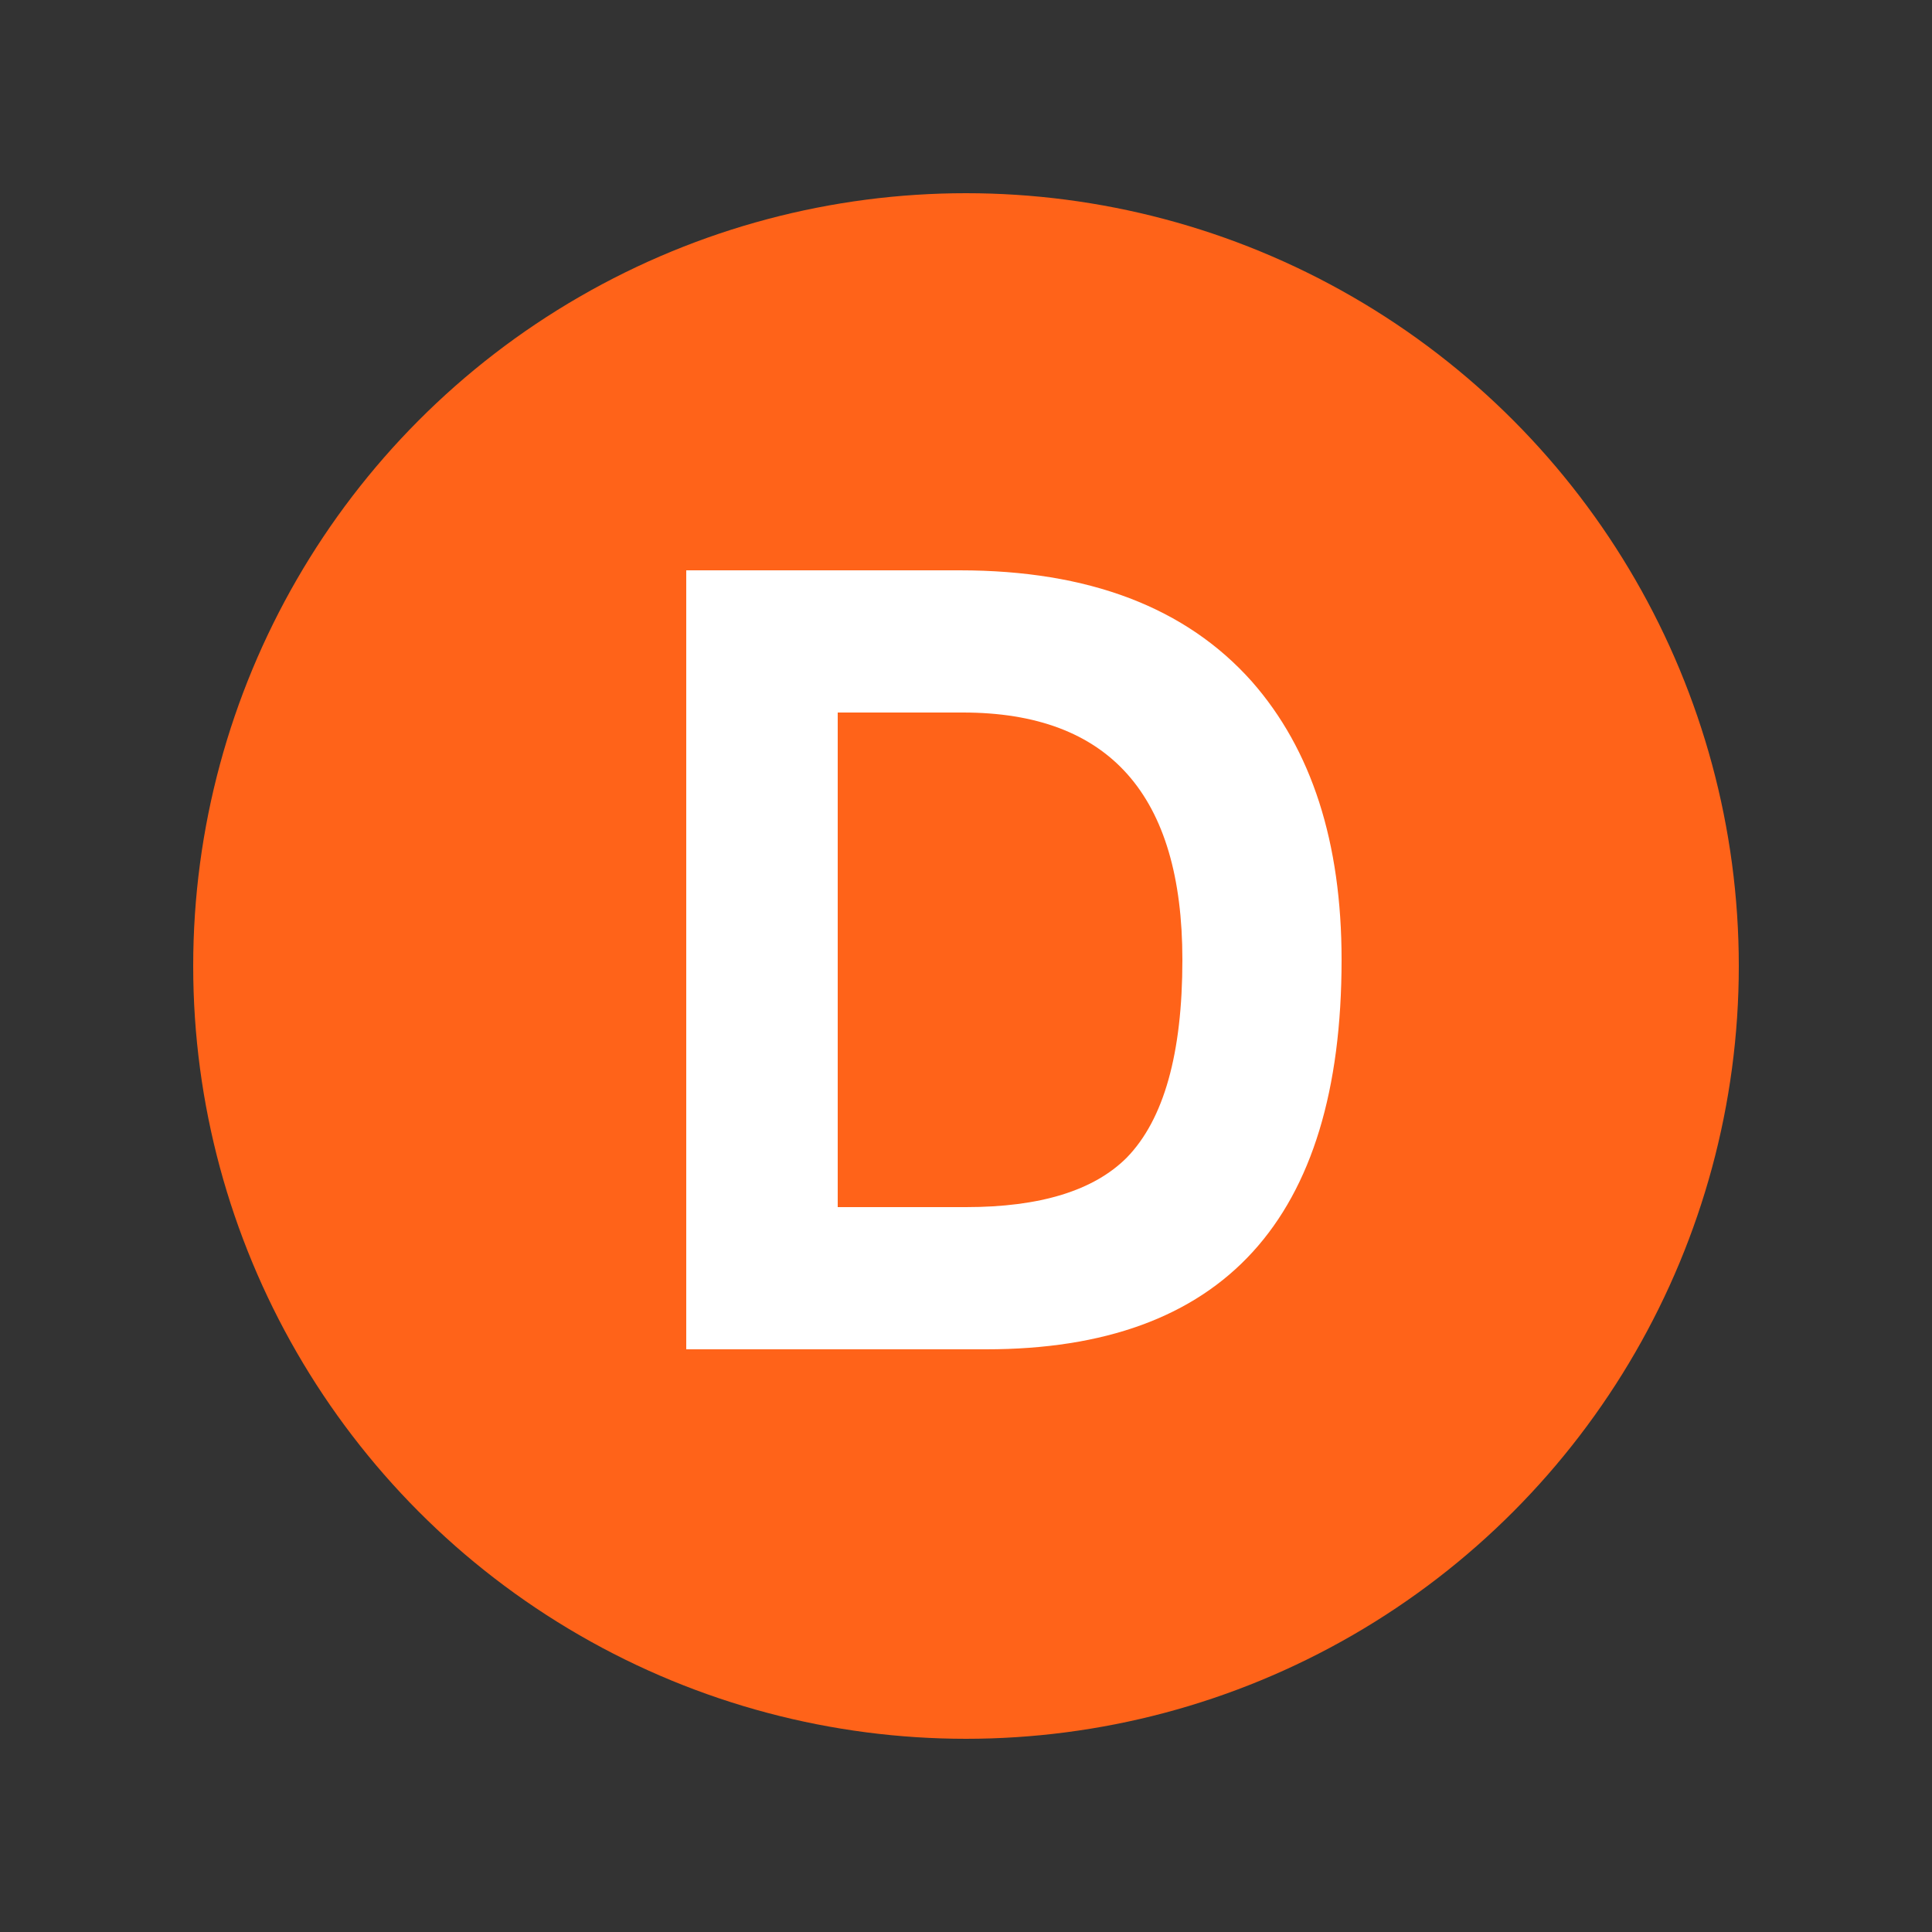
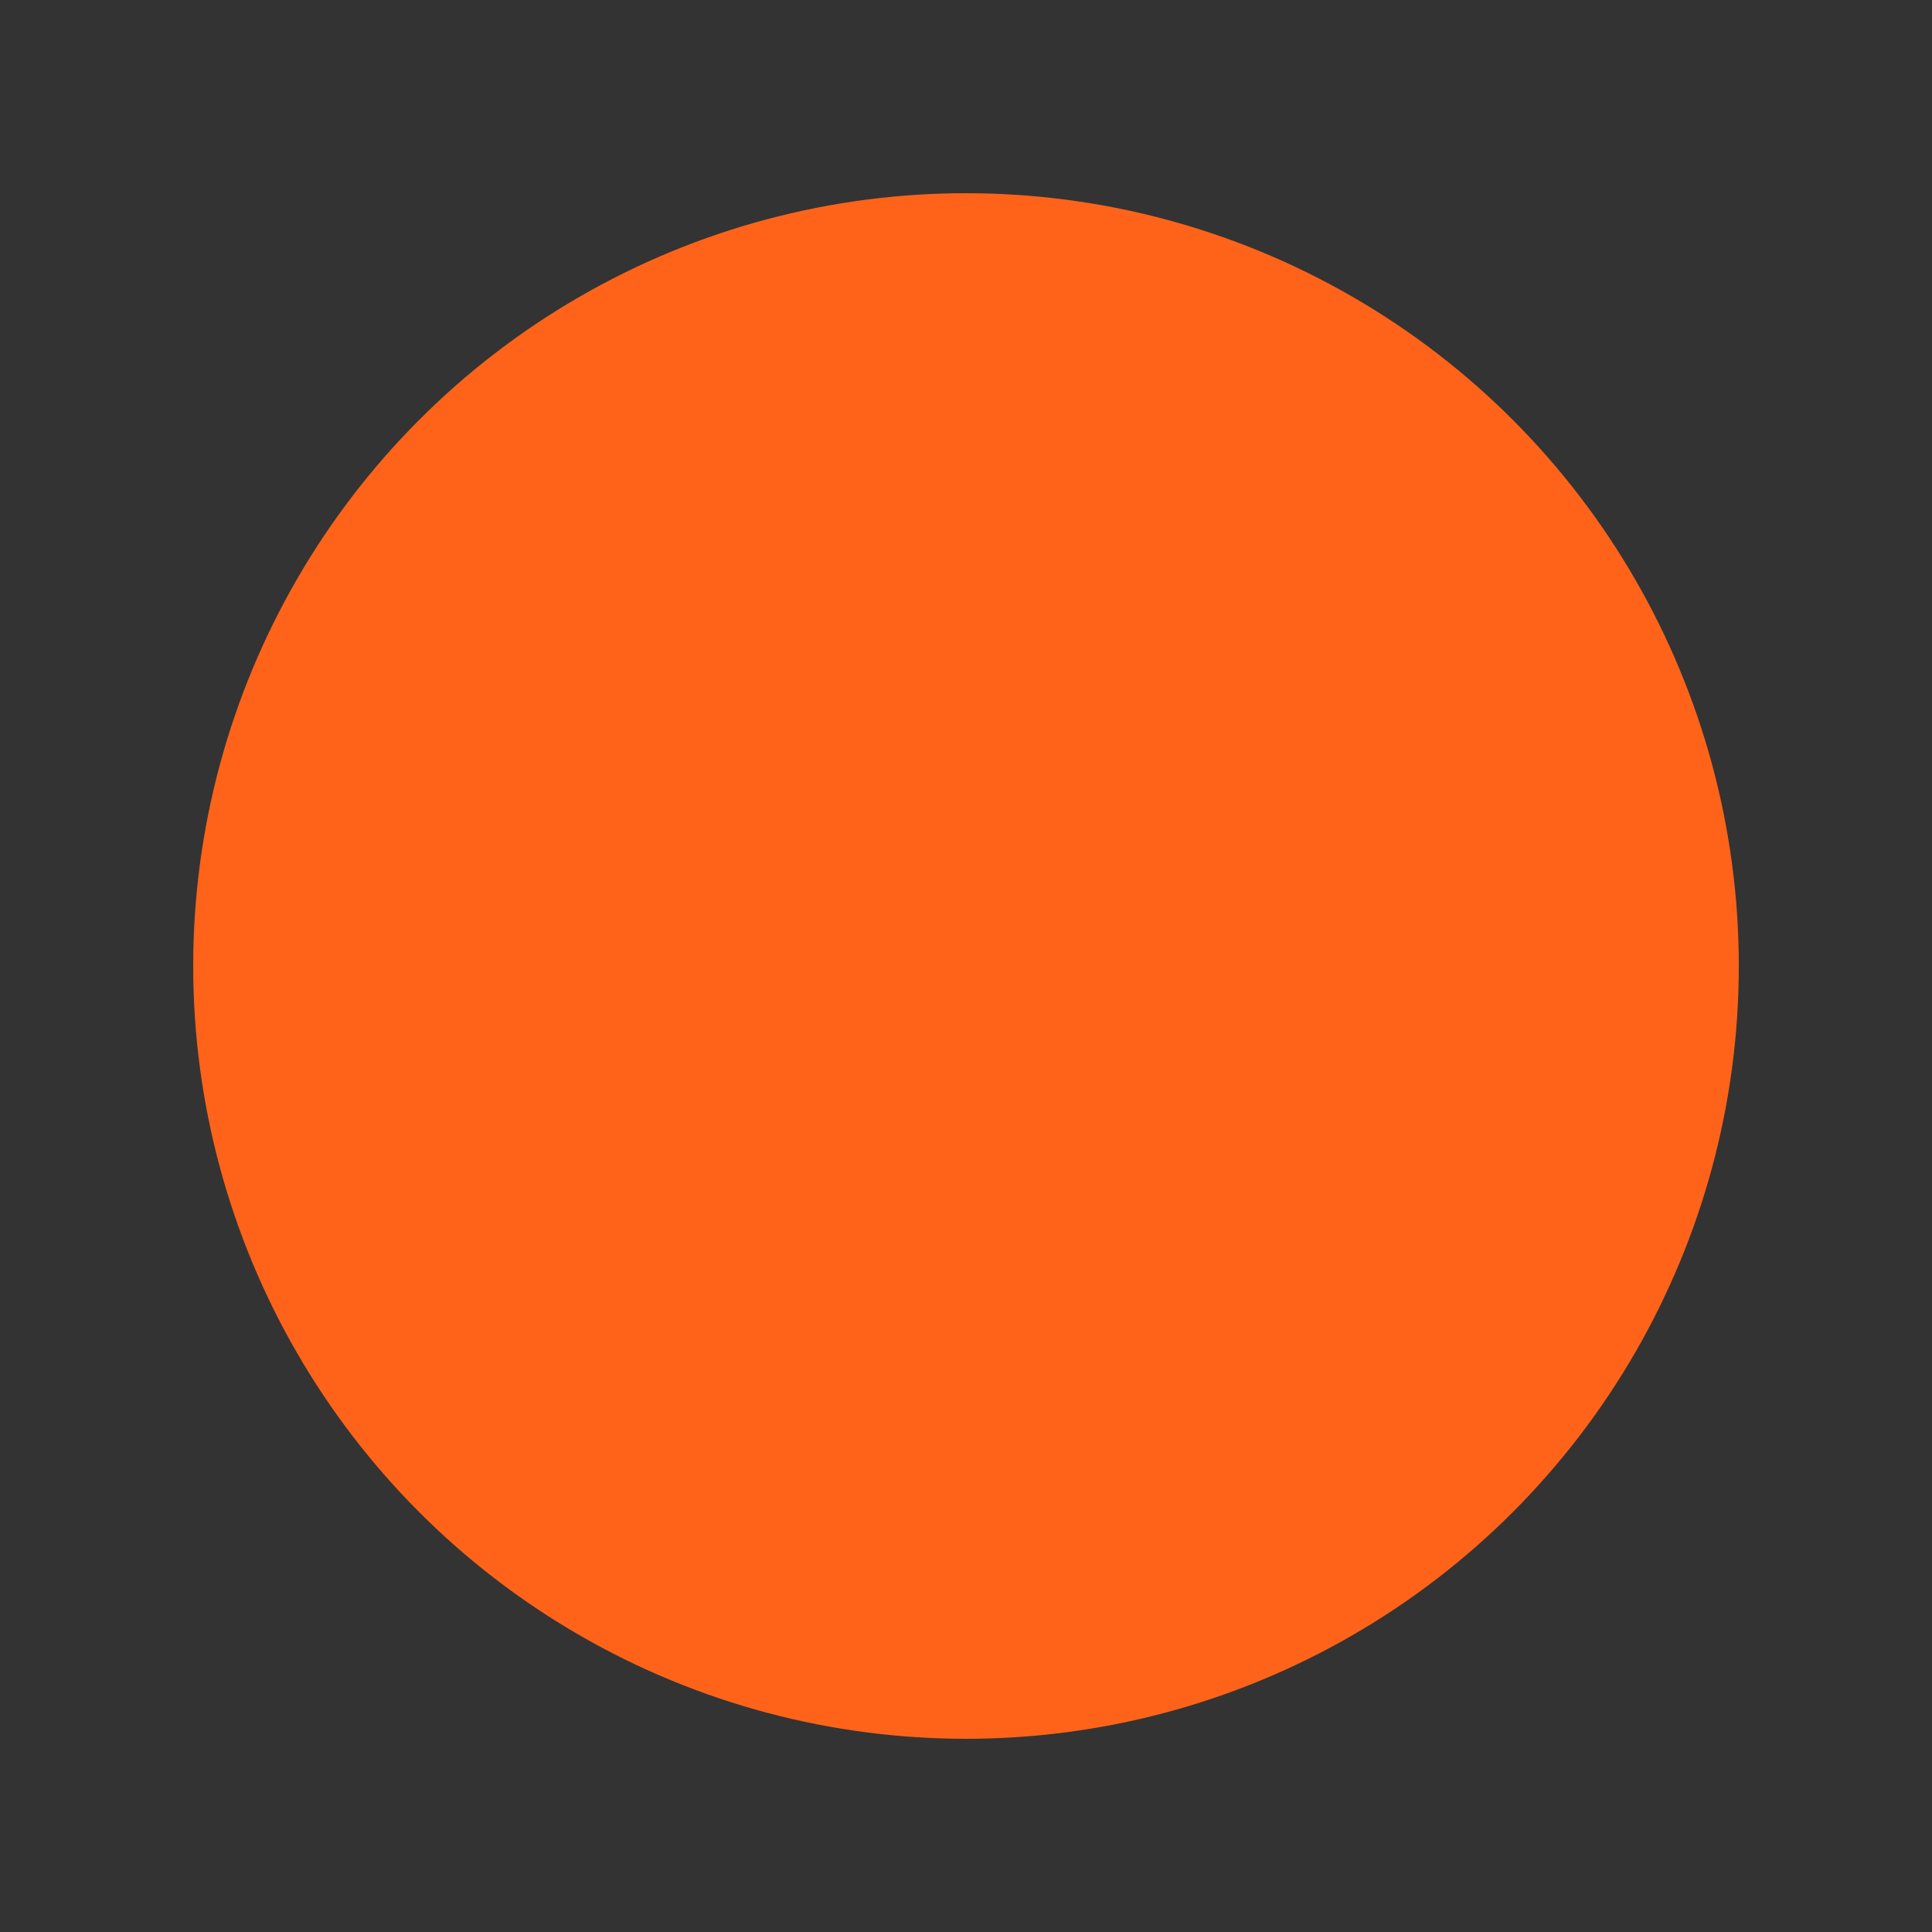
<svg xmlns="http://www.w3.org/2000/svg" viewBox="0 0 125 125" height="250px" width="250px">
  <rect x="0" y="0" width="125" height="125" fill="#333333" stroke="none" />
  <title>NYCS Bullet, Standard Set - D Local</title>
  <circle fill="#FF6319" r="50" cy="62.5" cx="62.5" />
-   <path fill="#FFF" d="M86.8,62.1c0-7.6-1.933-13.6-5.8-18c-4.267-4.8-10.567-7.2-18.9-7.2H44.4v50.4h19.4C79.133,87.3,86.8,78.9,86.8,62.1zM76.5,62.1c0,6.067-1.2,10.333-3.6,12.8c-2.133,2.133-5.6,3.2-10.4,3.2h-8.3v-32h8.1C71.767,46.1,76.5,51.433,76.5,62.1z" />
</svg>